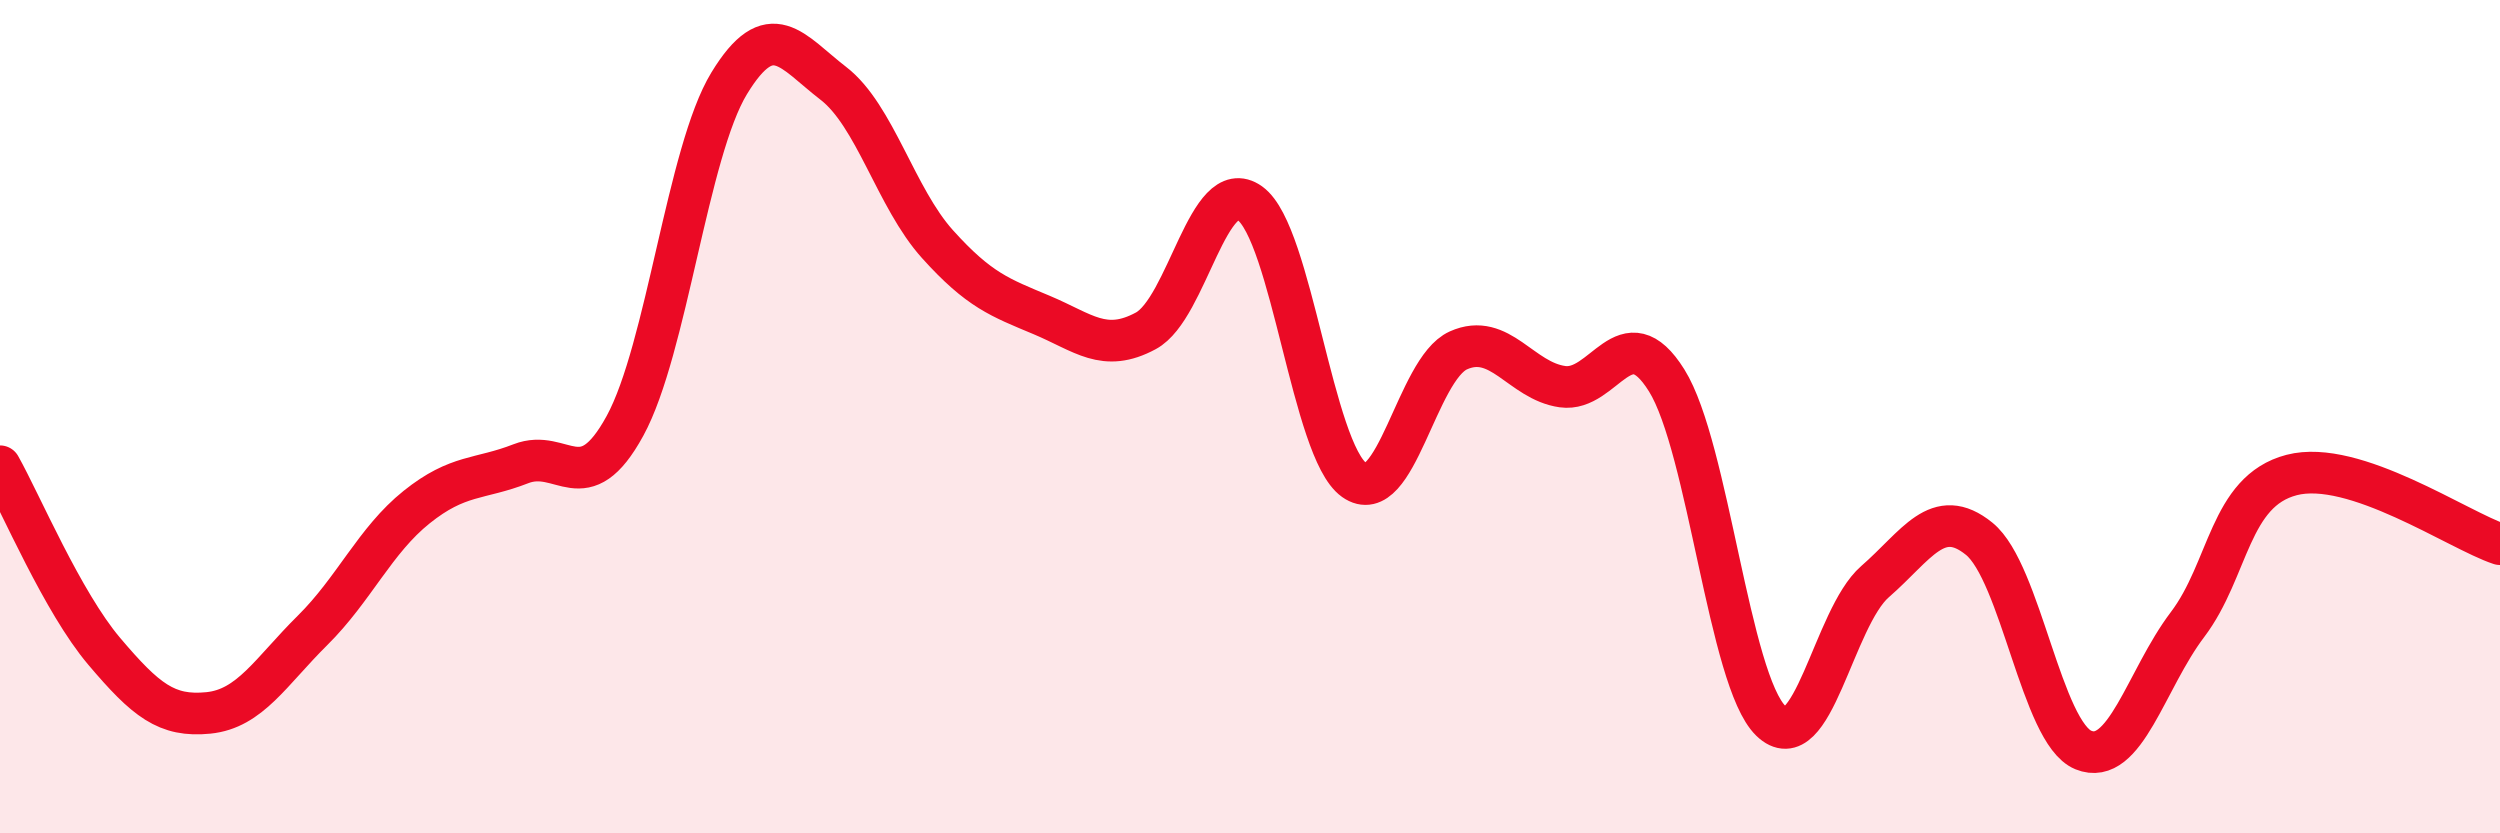
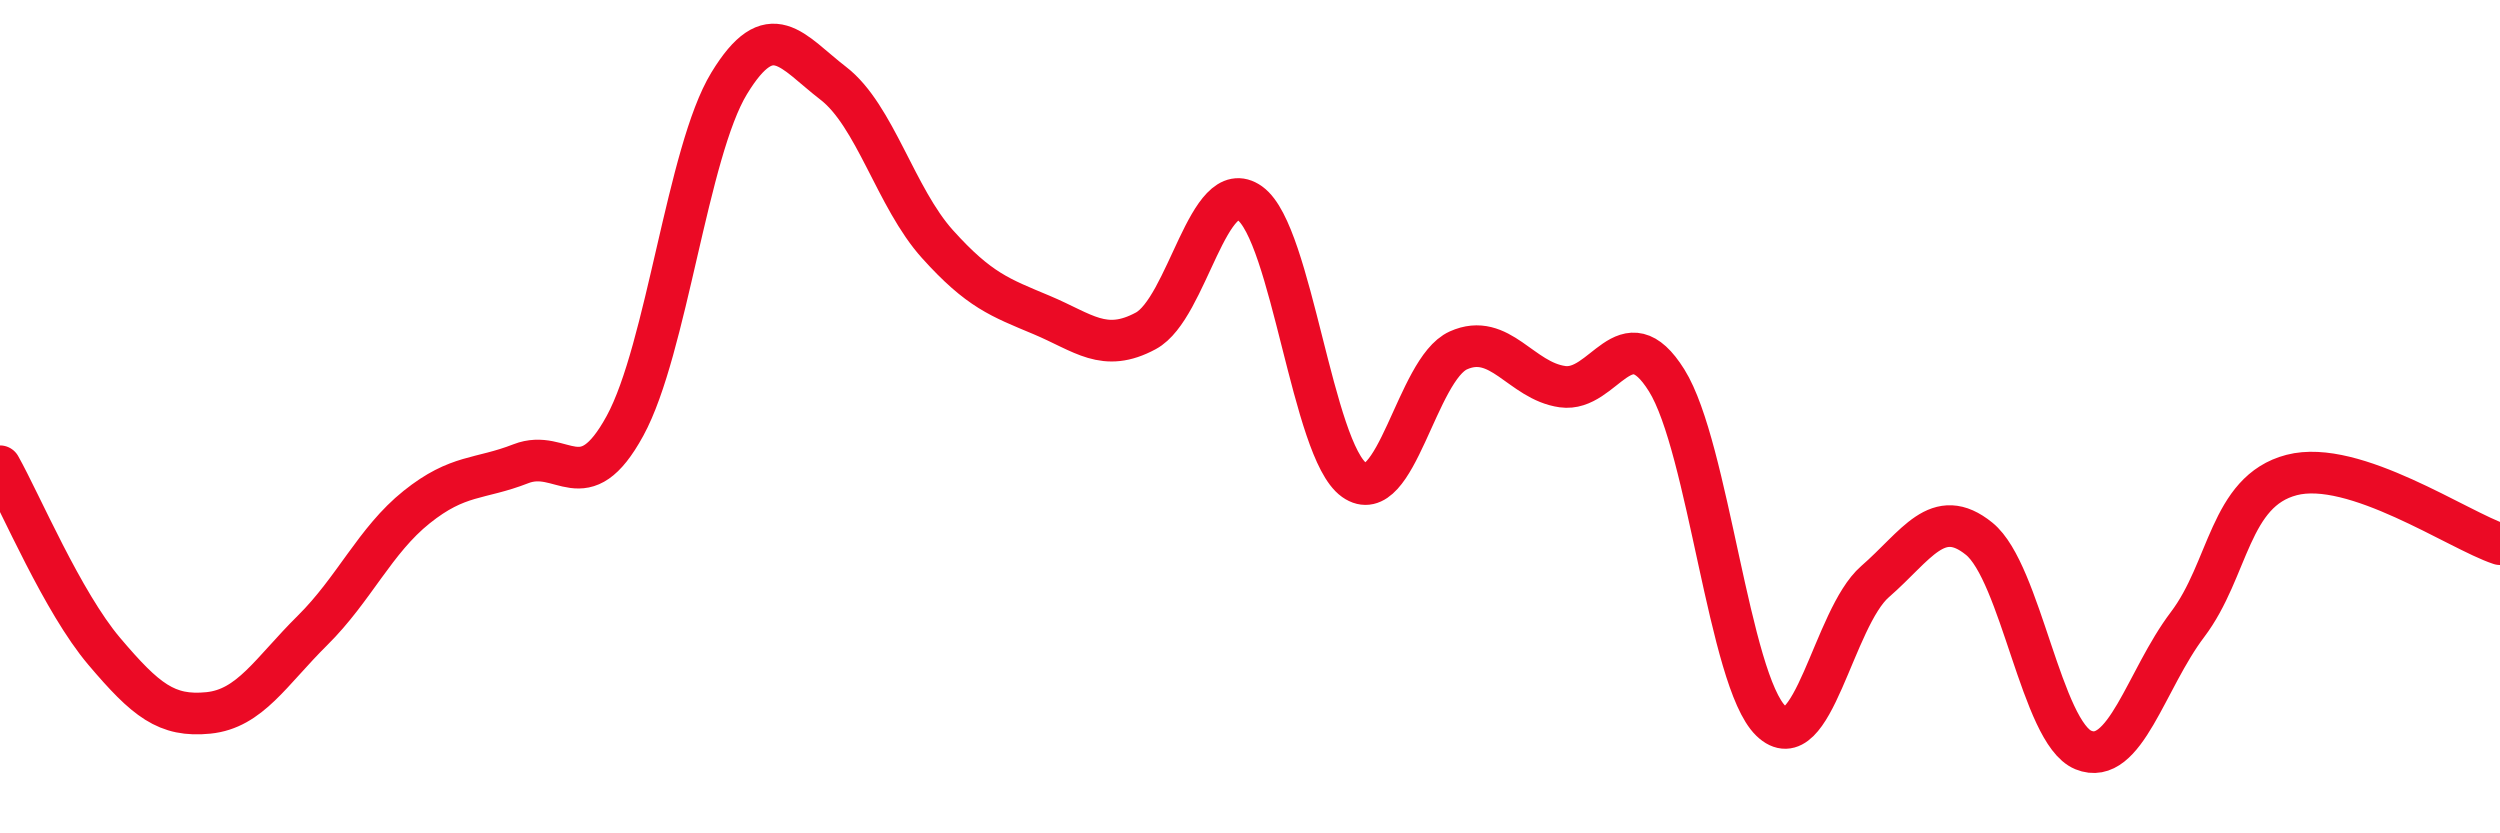
<svg xmlns="http://www.w3.org/2000/svg" width="60" height="20" viewBox="0 0 60 20">
-   <path d="M 0,11.19 C 0.5,12.08 1.5,14.45 2.5,15.63 C 3.5,16.81 4,17.21 5,17.11 C 6,17.01 6.5,16.12 7.5,15.13 C 8.5,14.14 9,12.97 10,12.17 C 11,11.37 11.5,11.52 12.5,11.13 C 13.5,10.74 14,12.05 15,10.22 C 16,8.39 16.5,3.64 17.5,2 C 18.5,0.36 19,1.23 20,2 C 21,2.77 21.5,4.75 22.5,5.86 C 23.5,6.97 24,7.14 25,7.56 C 26,7.98 26.5,8.48 27.5,7.94 C 28.5,7.4 29,4.16 30,4.88 C 31,5.6 31.5,10.81 32.5,11.52 C 33.5,12.23 34,8.86 35,8.41 C 36,7.96 36.5,9.14 37.5,9.28 C 38.5,9.42 39,7.53 40,9.13 C 41,10.73 41.5,16.33 42.5,17.3 C 43.5,18.27 44,14.83 45,13.96 C 46,13.09 46.5,12.12 47.5,12.93 C 48.5,13.74 49,17.59 50,18 C 51,18.41 51.5,16.31 52.5,14.99 C 53.5,13.67 53.5,11.79 55,11.4 C 56.5,11.01 59,12.73 60,13.06L60 20L0 20Z" fill="#EB0A25" opacity="0.1" stroke-linecap="round" stroke-linejoin="round" />
  <path d="M 0,11.19 C 0.5,12.08 1.5,14.45 2.5,15.63 C 3.5,16.81 4,17.21 5,17.11 C 6,17.01 6.5,16.12 7.5,15.13 C 8.5,14.14 9,12.97 10,12.17 C 11,11.37 11.5,11.52 12.5,11.13 C 13.5,10.74 14,12.05 15,10.22 C 16,8.39 16.5,3.64 17.5,2 C 18.5,0.36 19,1.23 20,2 C 21,2.77 21.5,4.75 22.5,5.86 C 23.5,6.97 24,7.14 25,7.56 C 26,7.98 26.5,8.48 27.5,7.94 C 28.5,7.4 29,4.16 30,4.88 C 31,5.6 31.5,10.81 32.5,11.52 C 33.5,12.23 34,8.86 35,8.41 C 36,7.96 36.5,9.14 37.5,9.28 C 38.5,9.42 39,7.53 40,9.13 C 41,10.73 41.5,16.33 42.5,17.3 C 43.5,18.27 44,14.83 45,13.96 C 46,13.09 46.5,12.12 47.5,12.93 C 48.5,13.74 49,17.59 50,18 C 51,18.41 51.5,16.31 52.5,14.99 C 53.5,13.67 53.5,11.79 55,11.4 C 56.5,11.01 59,12.73 60,13.06" stroke="#EB0A25" stroke-width="1" fill="none" stroke-linecap="round" stroke-linejoin="round" />
</svg>